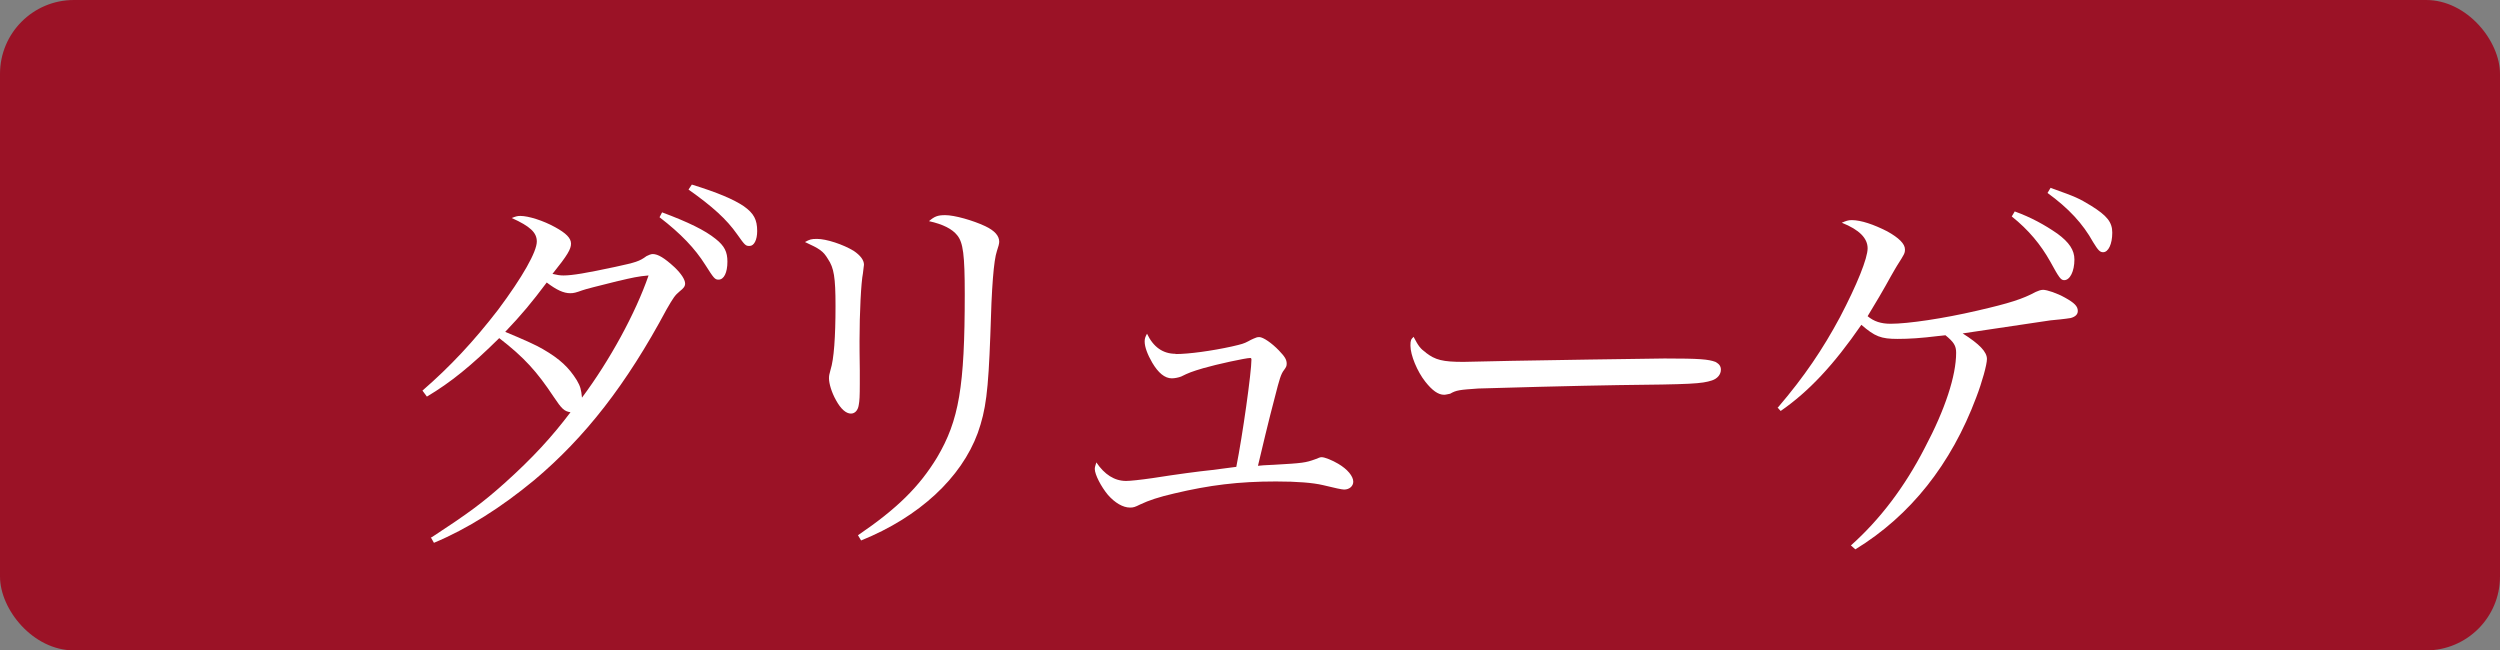
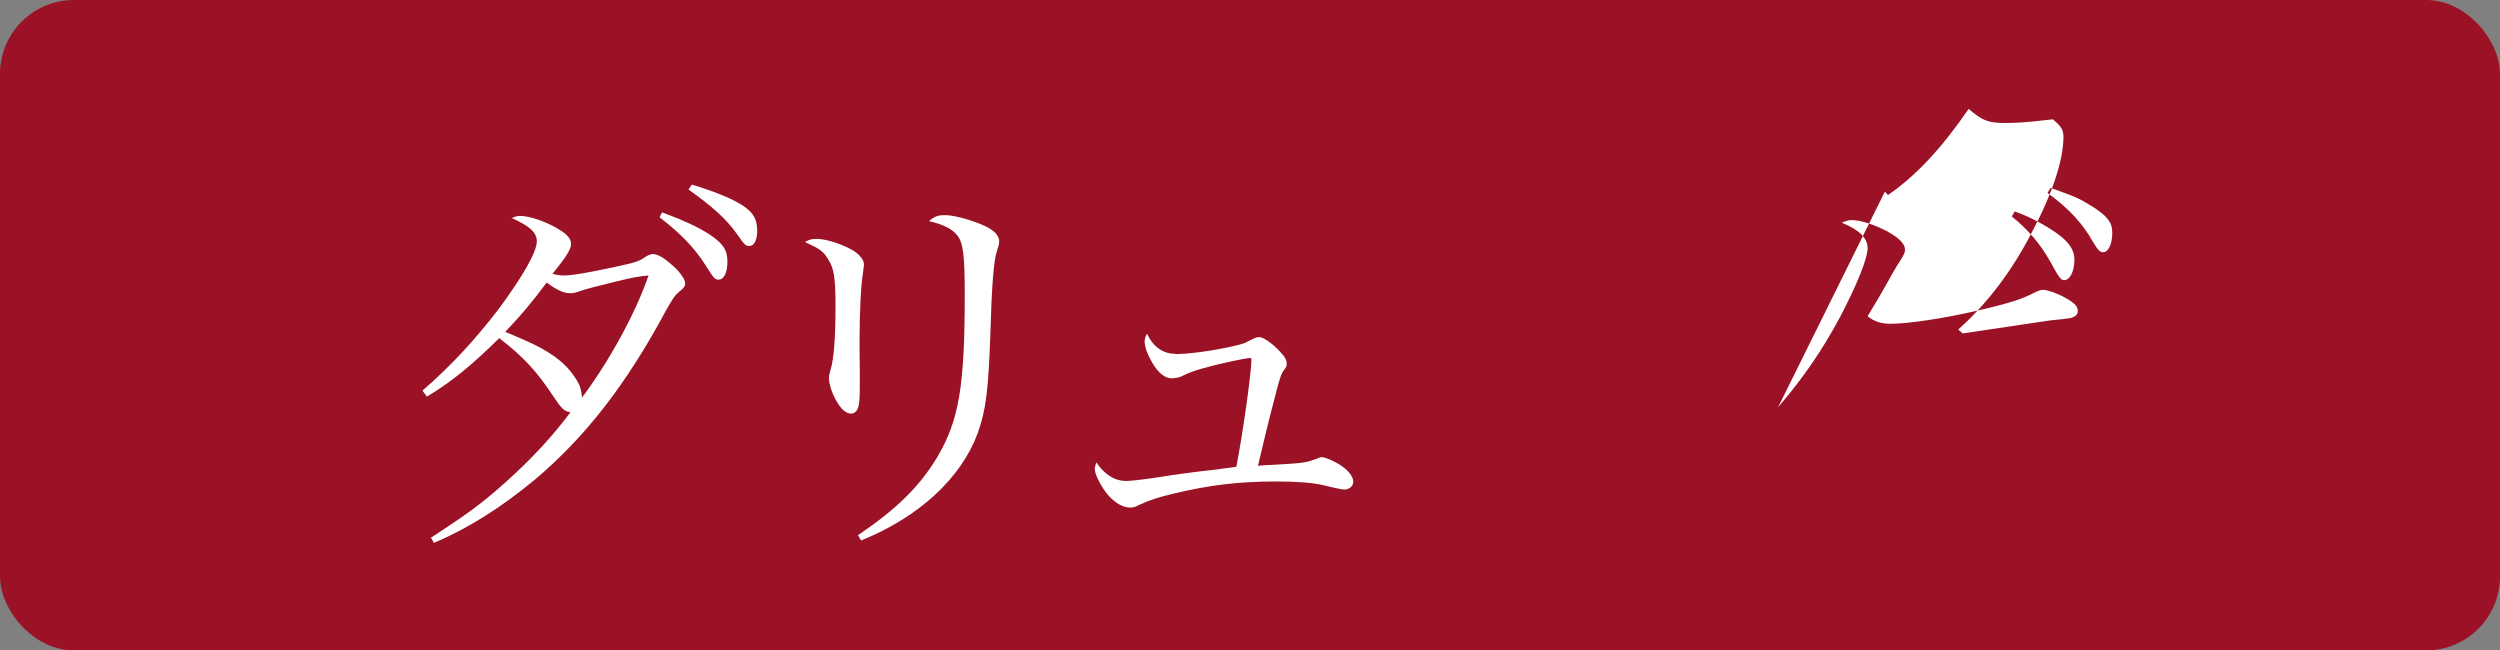
<svg xmlns="http://www.w3.org/2000/svg" id="_レイヤー_2" data-name="レイヤー 2" viewBox="0 0 95.75 24.91">
  <rect x="0" y="0" width="95.75" height="24.91" fill="#808080" stroke="none" />
  <defs>
    <style>
      .cls-1 {
        fill: #fff;
      }

      .cls-2 {
        fill: #9b1226;
      }
    </style>
  </defs>
  <g id="_レイヤー_2-2" data-name="レイヤー 2">
    <g>
      <rect class="cls-2" width="95.75" height="24.91" rx="2.83" ry="2.83" />
      <g>
        <path class="cls-1" d="M16.53,20.58c1.42-.93,1.95-1.32,2.8-2.08,1.08-.97,1.81-1.77,2.52-2.71-.24-.04-.33-.12-.65-.6-.63-.95-1.12-1.5-2.08-2.24-1.06,1.05-1.86,1.7-2.77,2.24l-.17-.23c1.06-.92,1.96-1.88,2.9-3.1.94-1.26,1.48-2.22,1.48-2.61,0-.34-.25-.58-.96-.9.15-.06.21-.08.33-.08.31,0,.88.18,1.33.43.42.23.61.42.61.63s-.13.44-.71,1.16c.18.04.27.06.42.06.34,0,.87-.09,1.99-.33.78-.17.92-.21,1.19-.41.08-.04.17-.08.24-.08.2,0,.45.15.84.51.25.24.4.47.4.62,0,.11-.06.18-.21.3-.18.15-.24.24-.5.69-1.54,2.88-3.12,4.9-5.07,6.54-1.27,1.05-2.55,1.86-3.84,2.4l-.12-.21ZM23.68,10.76q-1.22.3-1.38.36c-.25.09-.33.11-.46.11-.25,0-.52-.12-.9-.41-.57.76-.96,1.23-1.59,1.89q1.11.46,1.44.66c.66.38,1,.71,1.3,1.19.14.24.17.36.2.67,1.06-1.42,2.05-3.23,2.55-4.68-.38.03-.65.09-1.15.21ZM25.35,8.13c1.02.38,1.65.69,2.06,1.02.34.27.45.5.45.87,0,.42-.13.69-.34.69-.14,0-.18-.05-.51-.57-.39-.62-.93-1.19-1.75-1.82l.1-.19ZM26.5,7.07c.97.3,1.59.56,1.99.83.38.27.51.51.51.95,0,.34-.12.57-.29.57-.15,0-.17-.01-.48-.45-.4-.57-.94-1.06-1.86-1.71l.12-.18Z" />
        <path class="cls-1" d="M31.29,9.15c.36,0,1,.21,1.41.46.25.17.39.35.39.53,0,.04-.03.2-.04.33-.07.34-.13,1.51-.13,2.58,0,.19,0,.54.01,1.14v.51c0,.48-.01.65-.04.81-.03.21-.15.33-.3.33-.19,0-.39-.18-.57-.51-.17-.3-.27-.64-.27-.84,0-.1.01-.15.06-.33.13-.4.19-1.26.19-2.44,0-1.1-.06-1.46-.29-1.8-.18-.3-.31-.39-.88-.65.18-.1.24-.12.46-.12ZM32.86,20.5c1.5-1.02,2.35-1.86,3.03-2.98.84-1.42,1.06-2.71,1.06-6.25,0-1.5-.06-1.98-.29-2.26-.19-.24-.54-.42-1.08-.54.21-.18.33-.23.62-.23.36,0,1.06.2,1.53.42.38.18.54.38.54.6q0,.1-.09.36c-.12.36-.2,1.35-.25,3.21-.08,2.17-.17,2.87-.48,3.75-.63,1.72-2.24,3.22-4.47,4.12l-.12-.2Z" />
        <path class="cls-1" d="M45.03,13.56c.5,0,1.38-.12,2.15-.29.39-.09.46-.11.63-.2.06-.04.14-.07.2-.1.1-.04.13-.06.22-.06.15,0,.48.23.75.51.24.25.3.36.3.51,0,.09-.02.13-.1.24-.12.15-.18.36-.35,1.03-.23.86-.54,2.17-.65,2.64q.14-.02.62-.04c1.09-.06,1.21-.08,1.57-.21.15-.06.19-.08.25-.08.12,0,.41.12.63.25.36.21.58.48.58.69,0,.17-.15.3-.35.3q-.12,0-.81-.17c-.38-.09-.98-.14-1.8-.14-1.44,0-2.55.14-3.9.46-.6.14-.96.26-1.3.42-.2.1-.26.12-.39.12-.27,0-.58-.18-.85-.49-.25-.3-.5-.77-.5-.99,0-.06.02-.13.06-.25.31.46.69.71,1.14.71.15,0,.54-.04,1.02-.11.96-.15,1.71-.25,2.28-.31q.61-.08.92-.12c.24-1.2.58-3.62.58-4.11,0-.04-.02-.06-.04-.06-.18,0-1.28.24-1.8.39-.44.13-.57.18-.85.32-.1.04-.25.07-.36.07-.27,0-.52-.21-.75-.6-.18-.31-.29-.6-.29-.81,0-.11.02-.17.09-.3.24.51.61.77,1.09.77Z" />
-         <path class="cls-1" d="M54.6,13.5c.37.29.66.36,1.45.36q.17,0,1.85-.04c.58-.01,5.35-.09,5.85-.09,1.35,0,1.68.03,1.95.13.15.08.21.17.21.3,0,.18-.13.34-.34.41-.4.13-.77.15-3.6.18-1.39.02-4.83.11-5.35.13-.71.05-.84.06-1.08.2-.06.01-.17.04-.23.04-.23,0-.46-.17-.72-.5-.31-.39-.57-1.02-.57-1.38,0-.21.02-.24.12-.34.18.34.25.45.47.6Z" />
-         <path class="cls-1" d="M68.1,15.6c1-1.17,1.71-2.22,2.37-3.45.66-1.26,1.06-2.26,1.06-2.64s-.31-.71-.99-.98c.17-.07.24-.1.38-.1.36,0,.85.17,1.36.43.45.25.68.48.68.69,0,.15-.02.18-.3.62-.03.04-.12.21-.25.43-.21.39-.65,1.14-.88,1.51.24.2.51.29.88.29.67,0,2.02-.2,3.31-.5,1.26-.29,1.75-.45,2.25-.72.09-.04.19-.08.28-.08.15,0,.54.13.84.3.36.2.49.33.49.51,0,.13-.09.22-.27.27-.09.01-.13.03-.78.09l-3.36.5c.65.41.93.71.93.98,0,.21-.18.87-.41,1.47-.96,2.56-2.52,4.53-4.63,5.82l-.17-.15c1.11-.99,2.06-2.24,2.83-3.74.78-1.47,1.2-2.76,1.2-3.64,0-.27-.09-.41-.41-.67-.12.01-.23.03-.28.03-.65.08-1.11.11-1.55.11-.64,0-.87-.09-1.39-.54-1.06,1.54-2.02,2.56-3.09,3.3l-.12-.13ZM77.17,8.1c.61.22,1.14.51,1.63.85.45.33.65.63.65.99,0,.45-.17.79-.39.79-.13,0-.19-.08-.54-.72-.36-.64-.82-1.2-1.47-1.72l.12-.2ZM78.55,7.2c.98.35,1.06.39,1.54.68.61.38.81.63.81,1.03,0,.44-.15.75-.35.75-.12,0-.19-.07-.38-.38-.4-.72-.94-1.3-1.75-1.89l.12-.2Z" />
+         <path class="cls-1" d="M68.1,15.6c1-1.17,1.71-2.22,2.37-3.45.66-1.26,1.06-2.26,1.06-2.64s-.31-.71-.99-.98c.17-.07.24-.1.38-.1.36,0,.85.17,1.36.43.45.25.68.48.68.69,0,.15-.02.18-.3.62-.03.04-.12.21-.25.43-.21.39-.65,1.14-.88,1.51.24.2.51.29.88.29.67,0,2.02-.2,3.31-.5,1.26-.29,1.75-.45,2.25-.72.09-.04.19-.08.28-.08.15,0,.54.13.84.3.36.2.49.33.49.51,0,.13-.09.22-.27.27-.09.01-.13.03-.78.09l-3.36.5l-.17-.15c1.11-.99,2.06-2.24,2.83-3.74.78-1.47,1.2-2.76,1.2-3.64,0-.27-.09-.41-.41-.67-.12.01-.23.03-.28.03-.65.08-1.11.11-1.55.11-.64,0-.87-.09-1.39-.54-1.06,1.54-2.02,2.56-3.09,3.3l-.12-.13ZM77.17,8.1c.61.22,1.14.51,1.63.85.45.33.65.63.65.99,0,.45-.17.79-.39.79-.13,0-.19-.08-.54-.72-.36-.64-.82-1.2-1.47-1.72l.12-.2ZM78.55,7.2c.98.35,1.06.39,1.54.68.61.38.81.63.81,1.03,0,.44-.15.75-.35.75-.12,0-.19-.07-.38-.38-.4-.72-.94-1.3-1.75-1.89l.12-.2Z" />
      </g>
    </g>
  </g>
</svg>